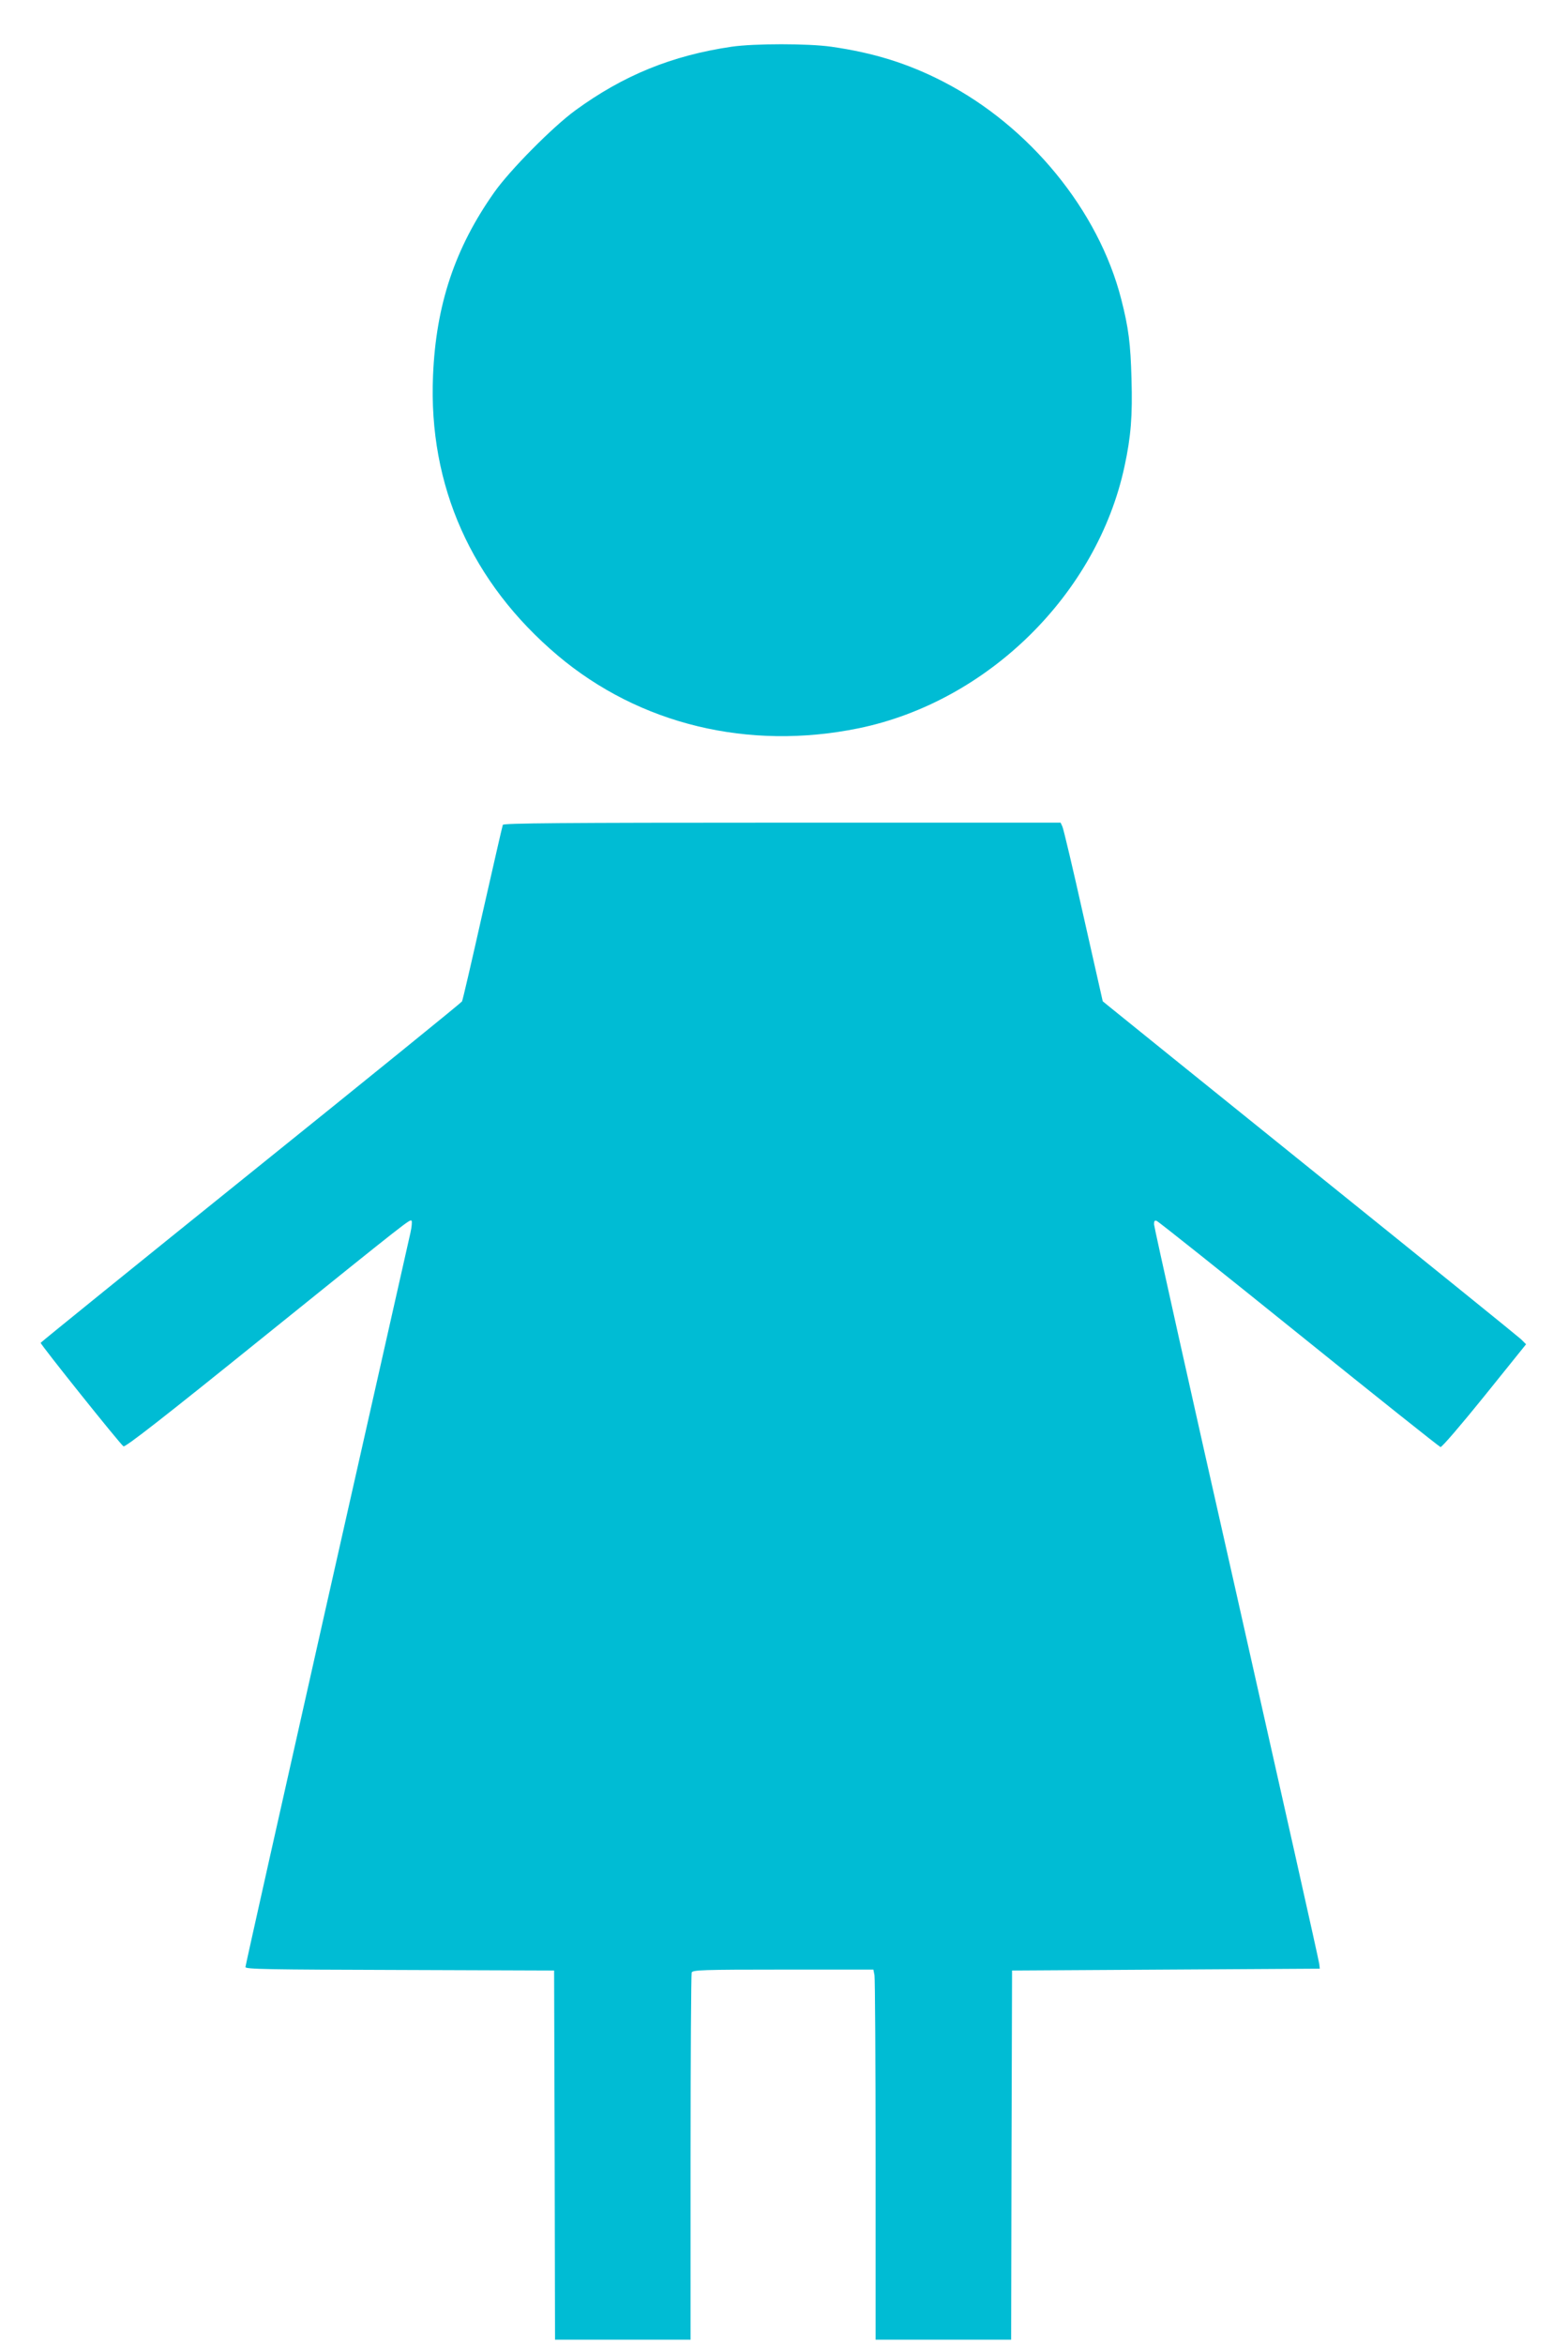
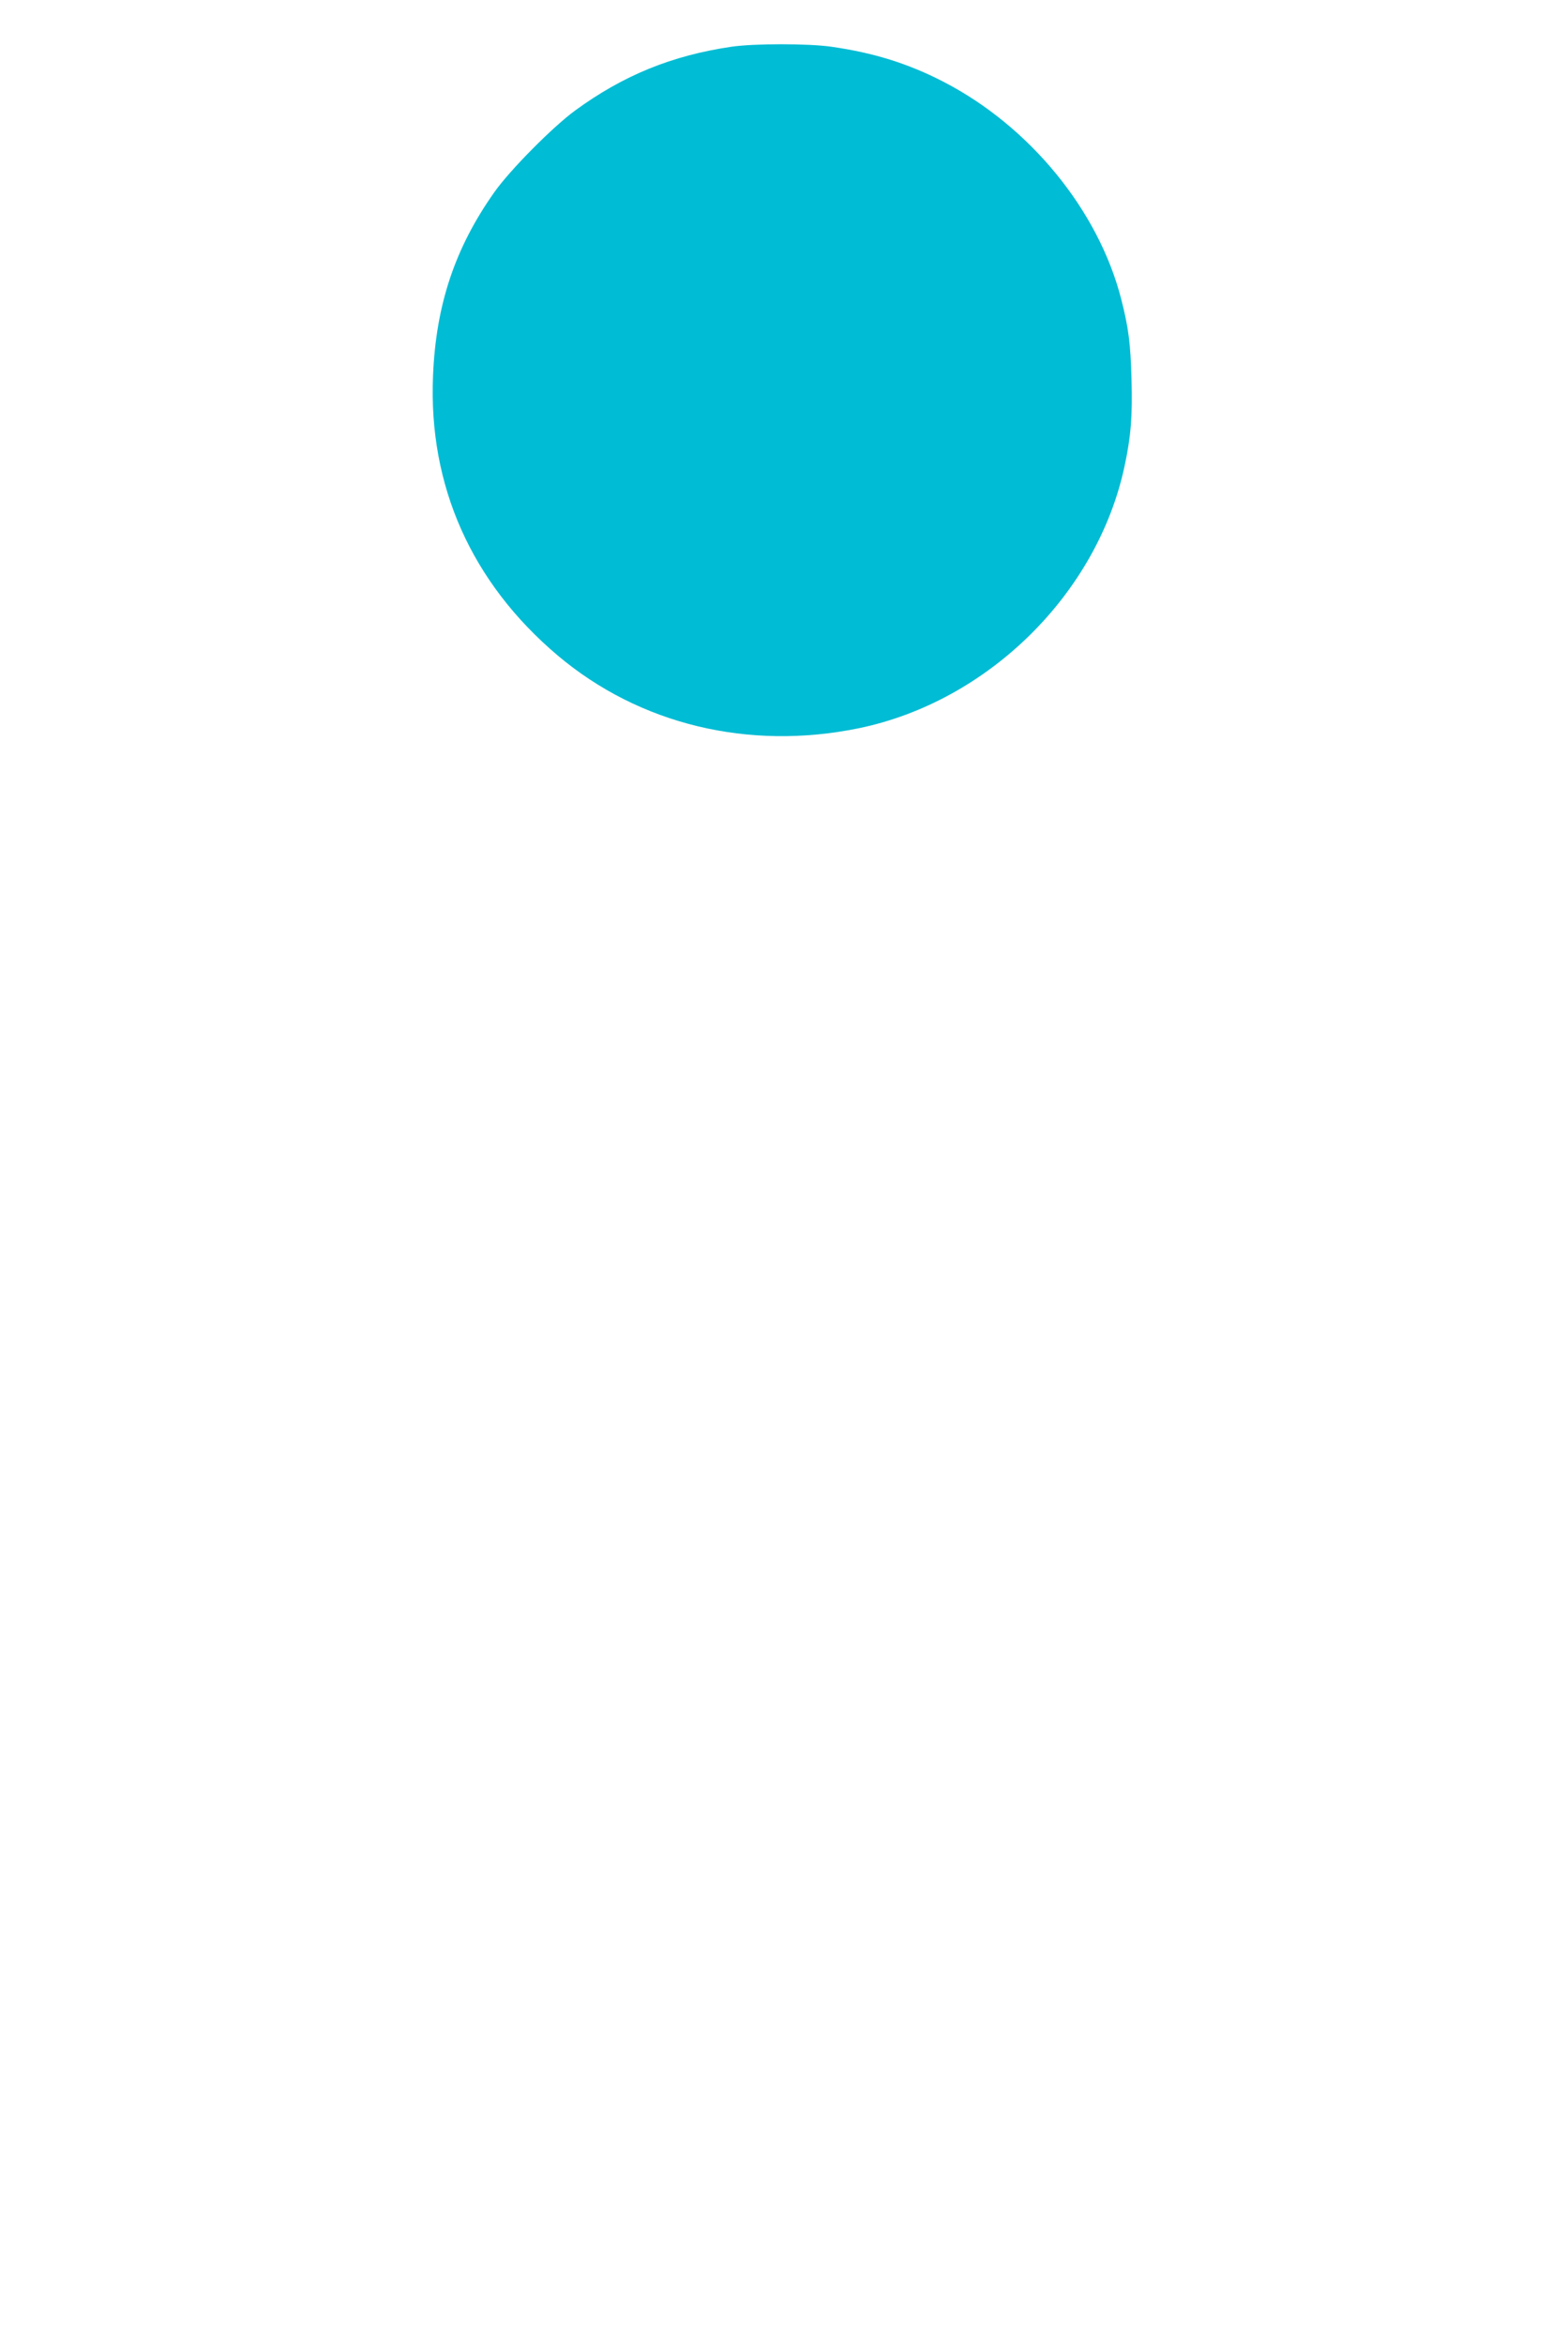
<svg xmlns="http://www.w3.org/2000/svg" version="1.0" width="856pt" height="1280pt" viewBox="0 0 856 1280" preserveAspectRatio="xMidYMid meet">
  <g transform="translate(0,1280) scale(0.1,-0.1)" fill="#00bcd4" stroke="none">
    <path d="M3994 12545 c-326 -48 -591 -156 -854 -348 -123 -90 -357 -326 -442 -447 -214 -303 -318 -613 -334 -1000 -26 -601 210 -1130 681 -1528 446 -376 1041 -520 1642 -397 705 145 1303 733 1452 1430 35 162 44 275 38 478 -5 191 -16 278 -56 434 -124 485 -500 944 -971 1187 -194 100 -381 158 -612 191 -127 18 -419 18 -544 0z" />
-     <path d="M2745 8298 c-3 -7 -52 -224 -111 -483 -58 -258 -108 -475 -112 -481 -4 -7 -522 -427 -1152 -934 -630 -507 -1146 -925 -1148 -929 -3 -7 432 -551 452 -565 9 -7 223 160 756 590 813 655 807 650 817 641 3 -4 1 -33 -6 -64 -7 -32 -213 -944 -457 -2026 -244 -1083 -444 -1975 -444 -1983 0 -12 124 -14 843 -16 l842 -3 3 -1008 2 -1007 370 0 370 0 0 994 c0 547 3 1001 6 1010 5 14 59 16 499 16 l493 0 6 -31 c3 -17 6 -472 6 -1010 l0 -979 370 0 370 0 2 1007 3 1008 840 5 840 5 -3 26 c-1 15 -205 923 -452 2020 -248 1096 -450 2004 -450 2017 0 18 4 23 15 18 9 -3 358 -281 776 -618 418 -337 766 -614 773 -616 7 -2 115 124 240 279 l227 282 -28 28 c-15 14 -518 421 -1118 904 -599 483 -1107 892 -1127 909 l-38 31 -105 465 c-57 256 -109 475 -115 488 l-10 22 -1520 0 c-1207 0 -1522 -3 -1525 -12z" />
  </g>
</svg>